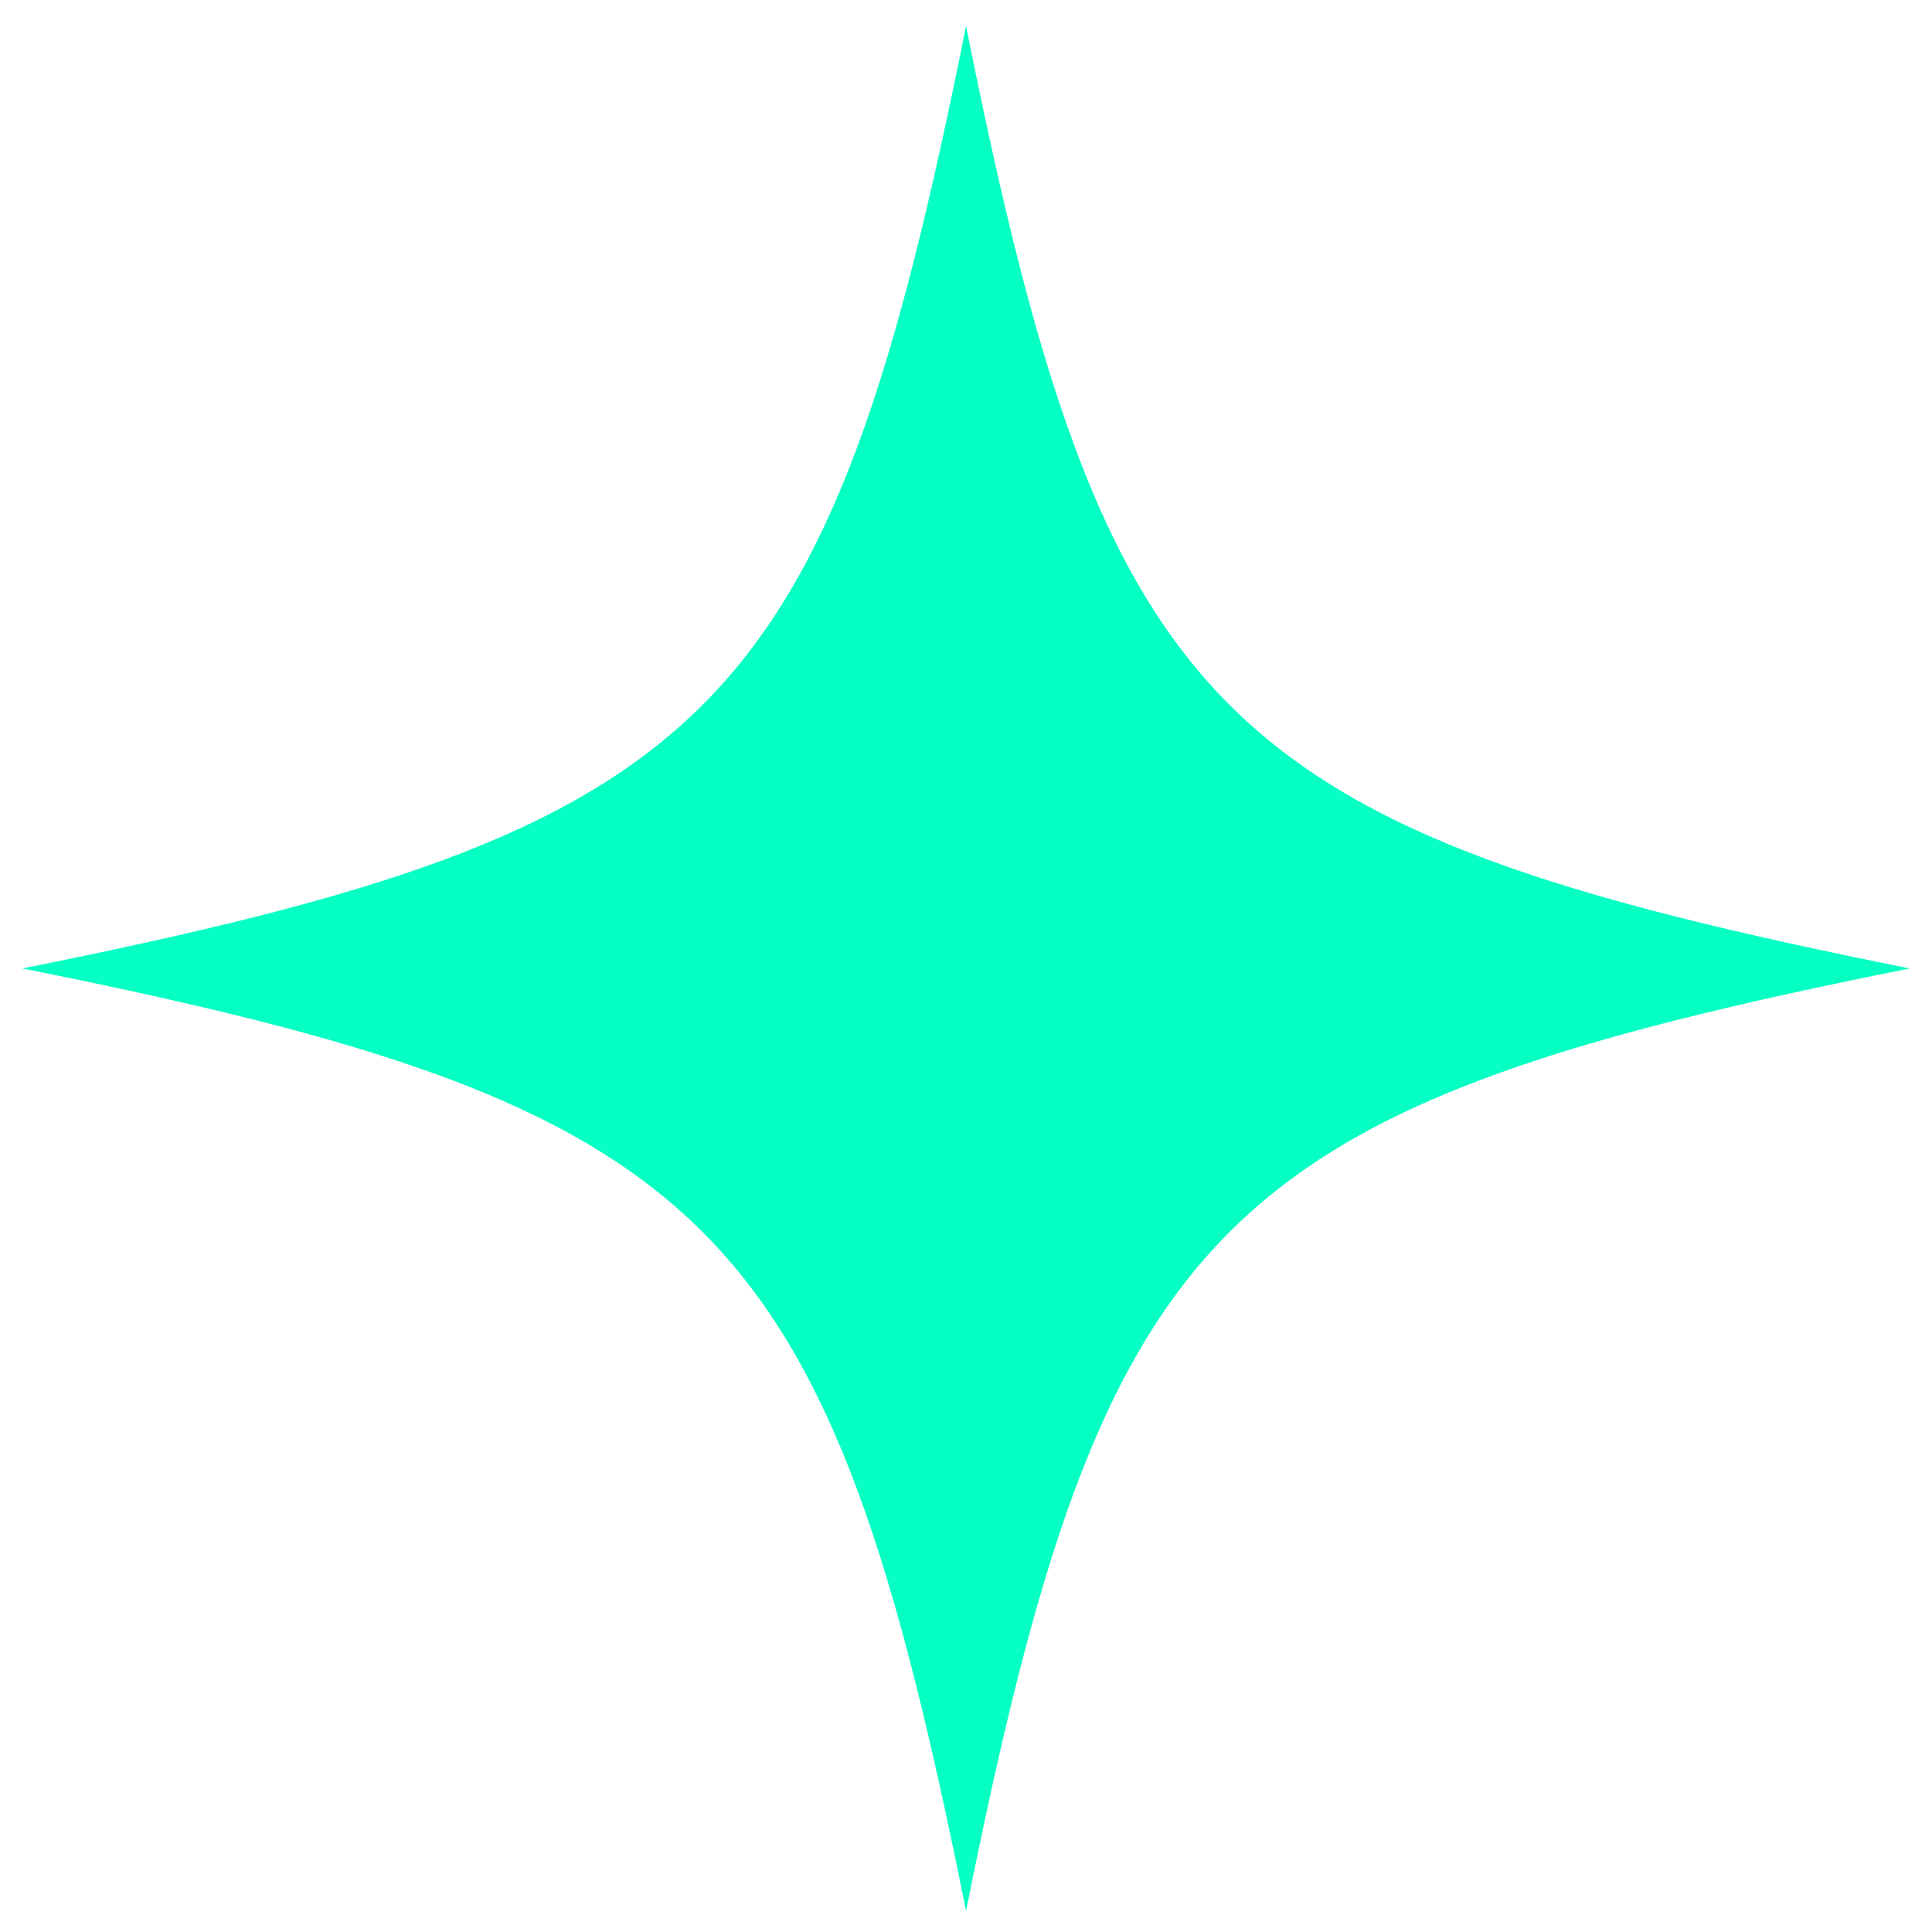
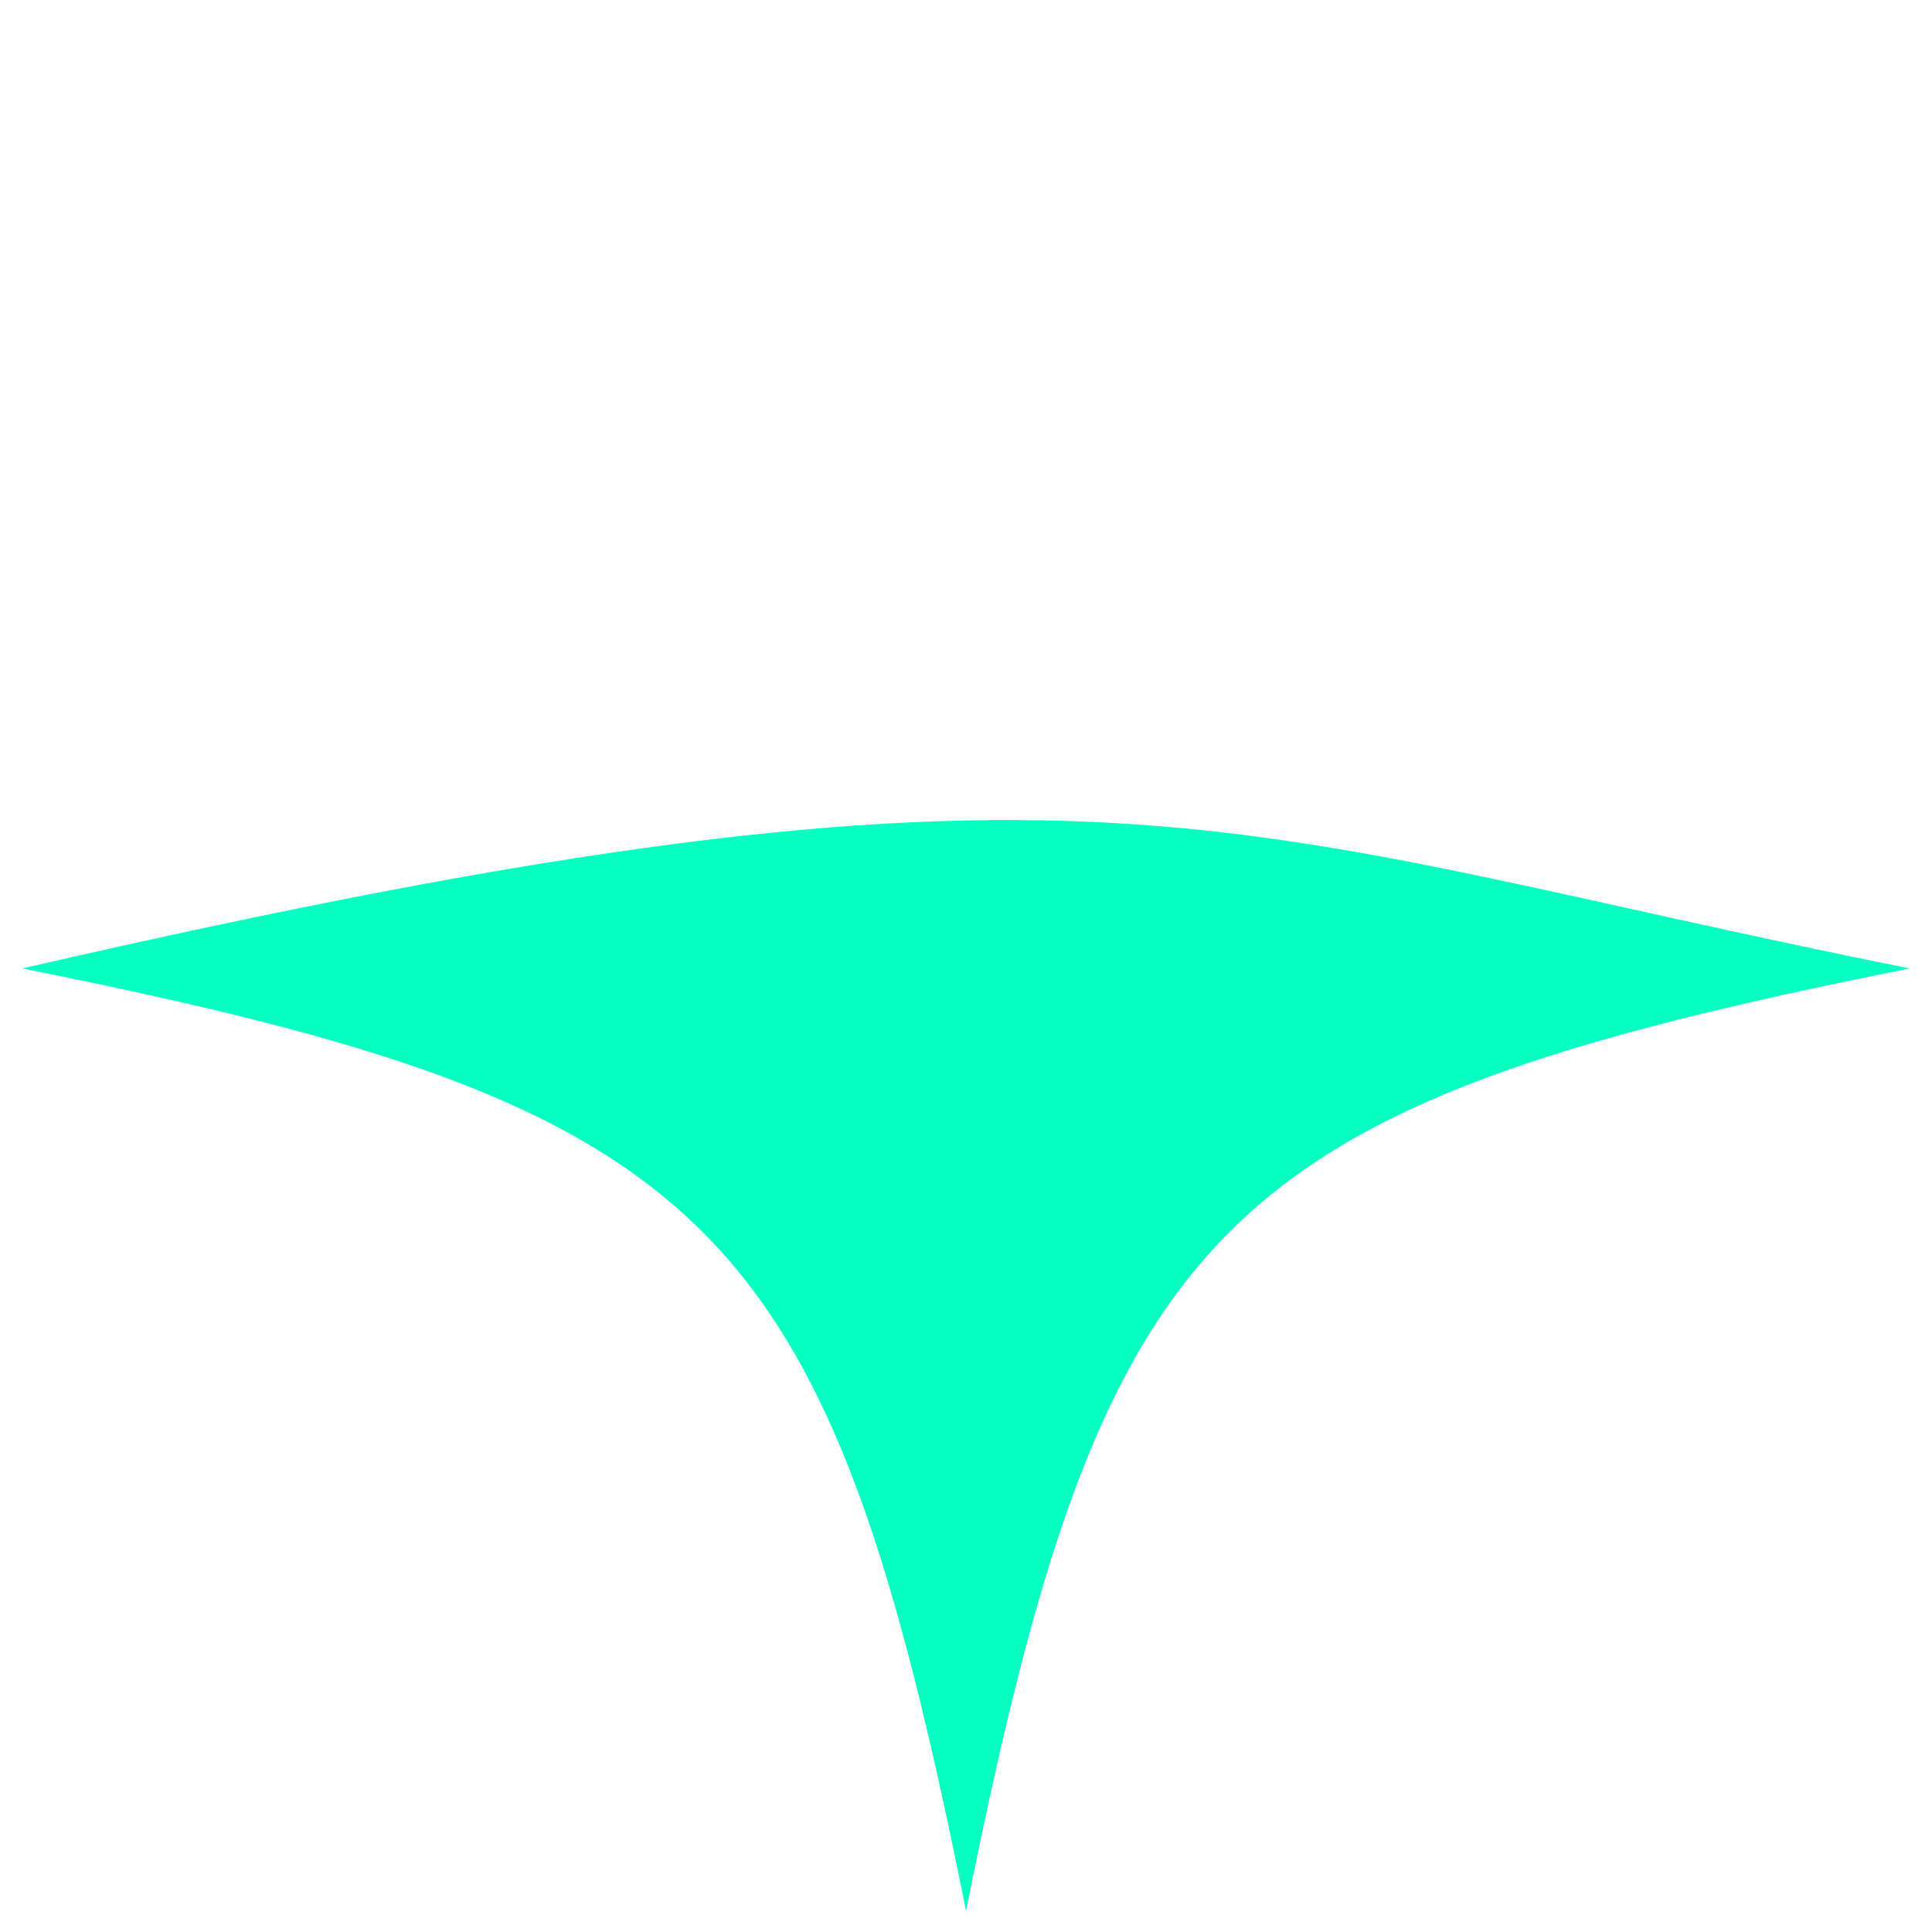
<svg xmlns="http://www.w3.org/2000/svg" width="46" height="46" viewBox="0 0 46 46" fill="none">
-   <path d="M45.471 23.058C28.949 26.358 26.306 28.998 23.001 45.499C19.697 28.998 17.053 26.358 0.531 23.058C17.053 19.758 19.697 17.118 23.001 0.618C26.306 17.118 28.949 19.758 45.471 23.058Z" fill="#06FFC3" />
+   <path d="M45.471 23.058C28.949 26.358 26.306 28.998 23.001 45.499C19.697 28.998 17.053 26.358 0.531 23.058C26.306 17.118 28.949 19.758 45.471 23.058Z" fill="#06FFC3" />
</svg>